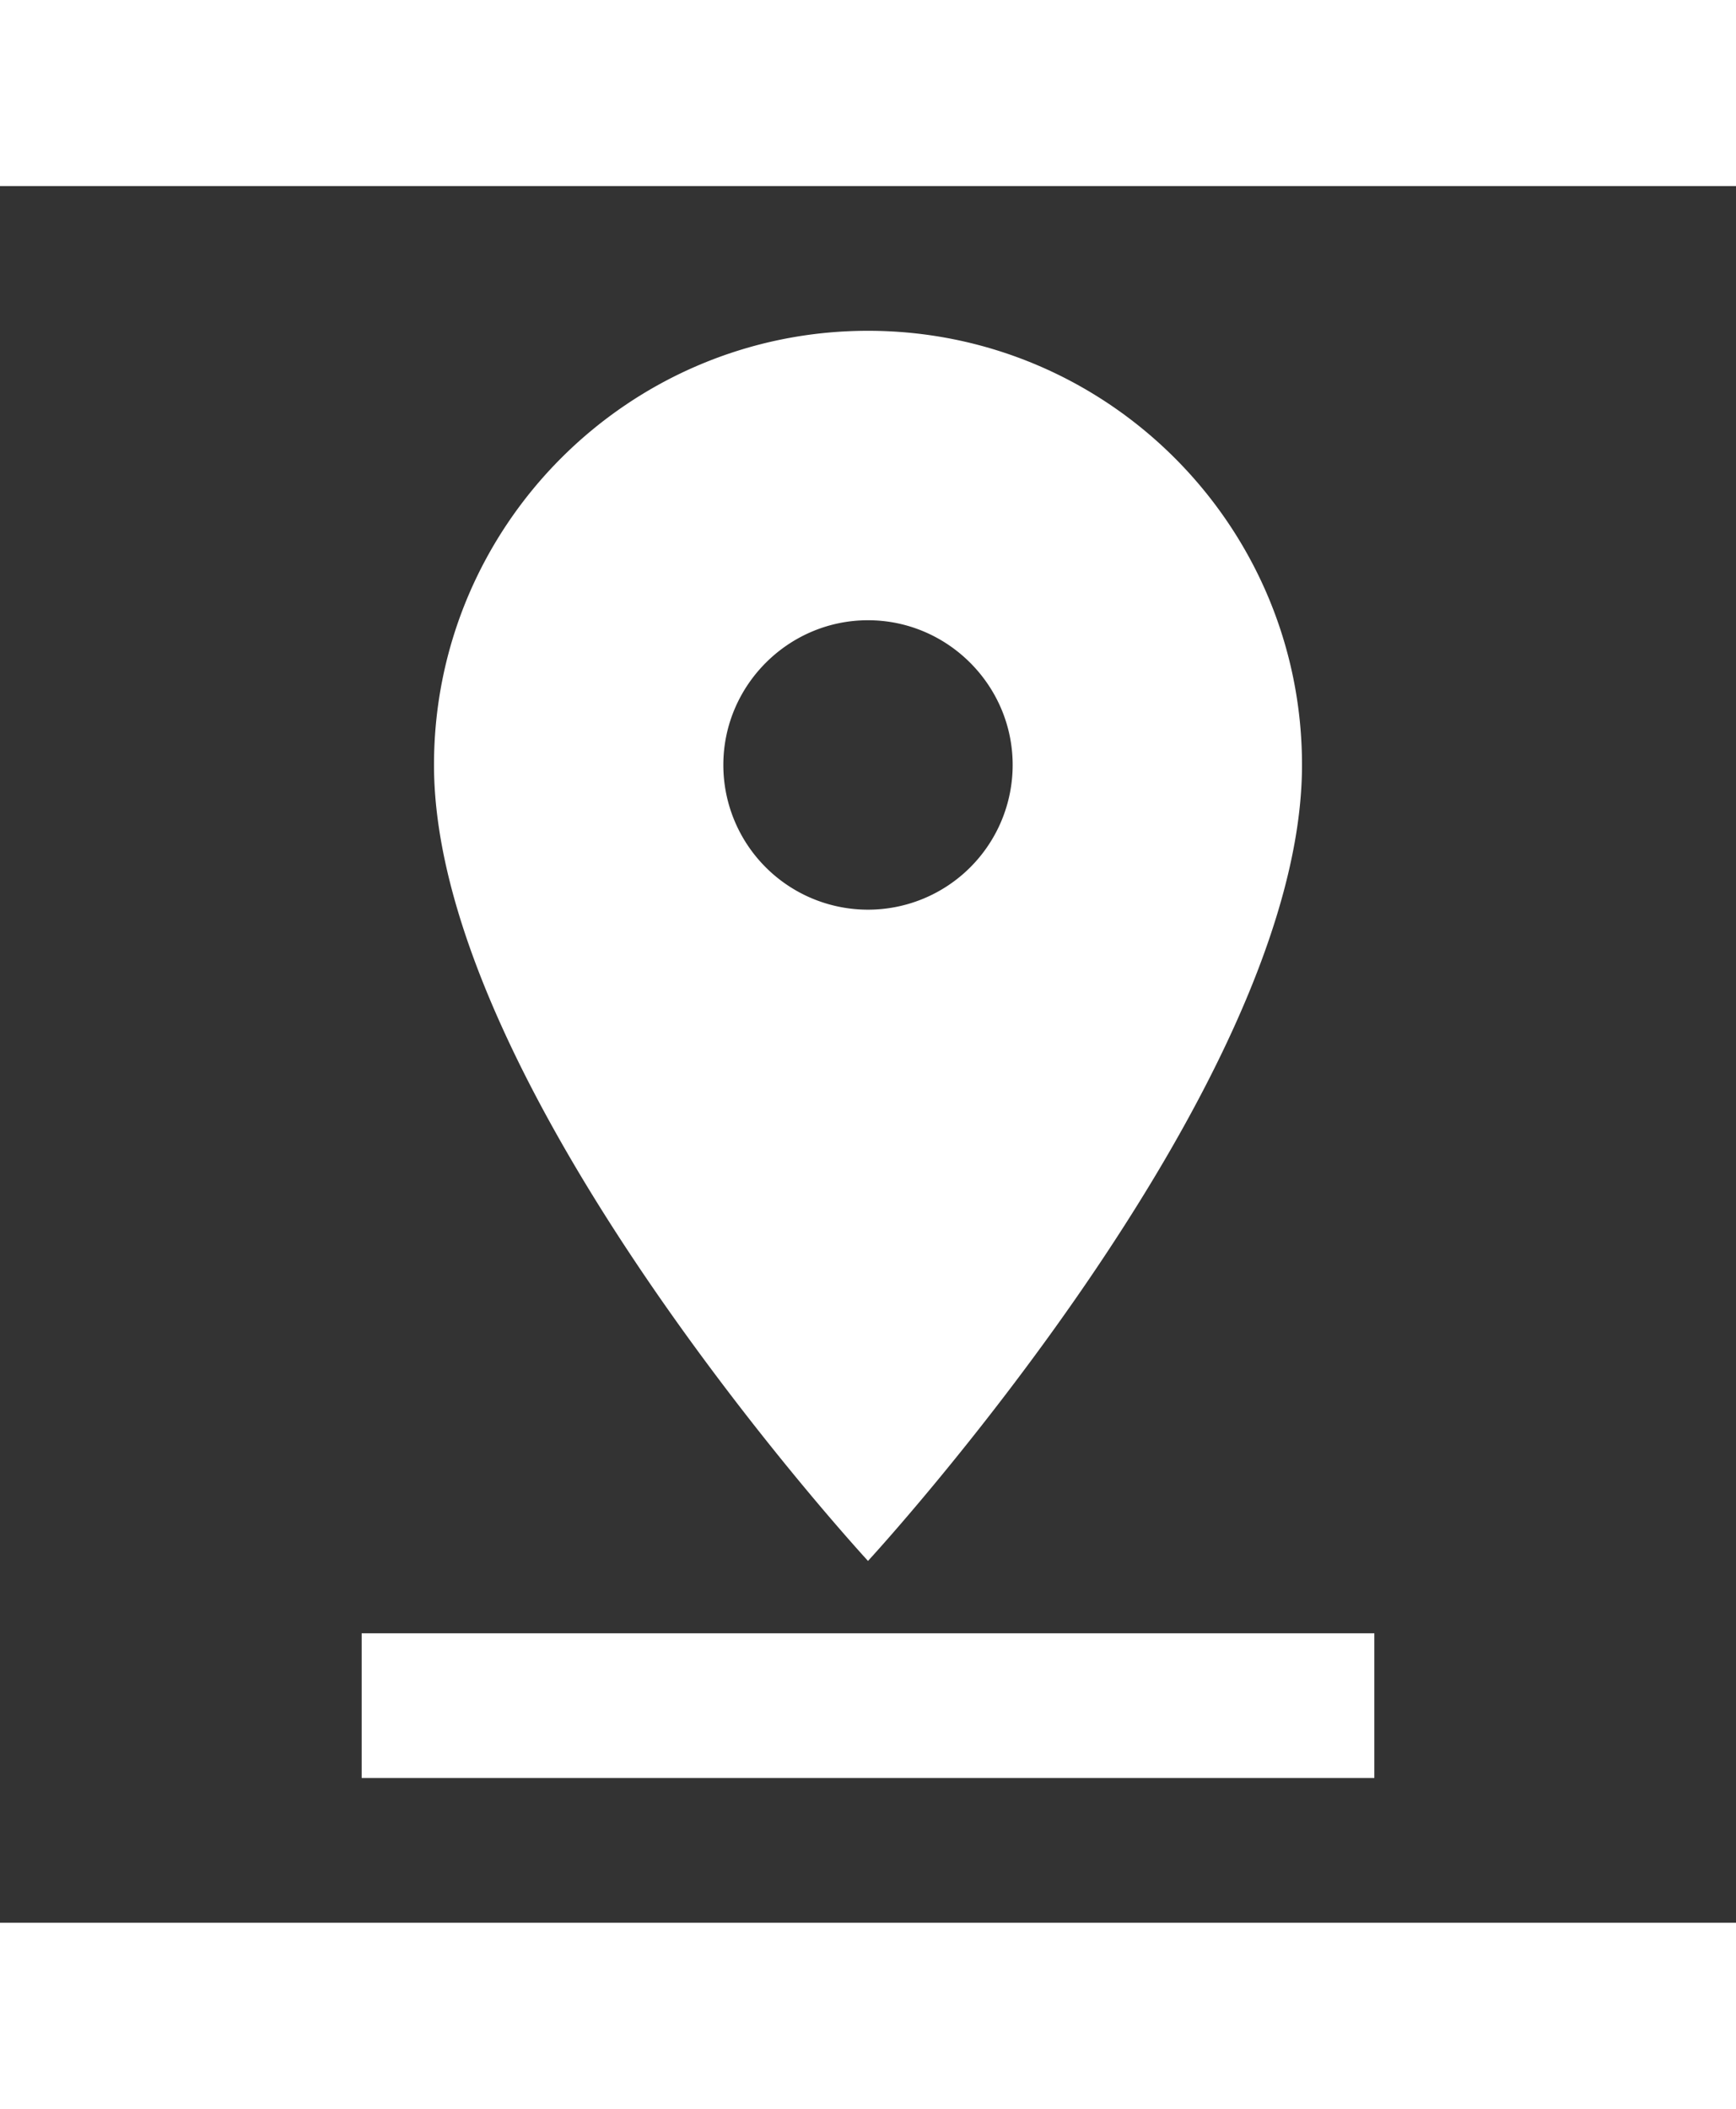
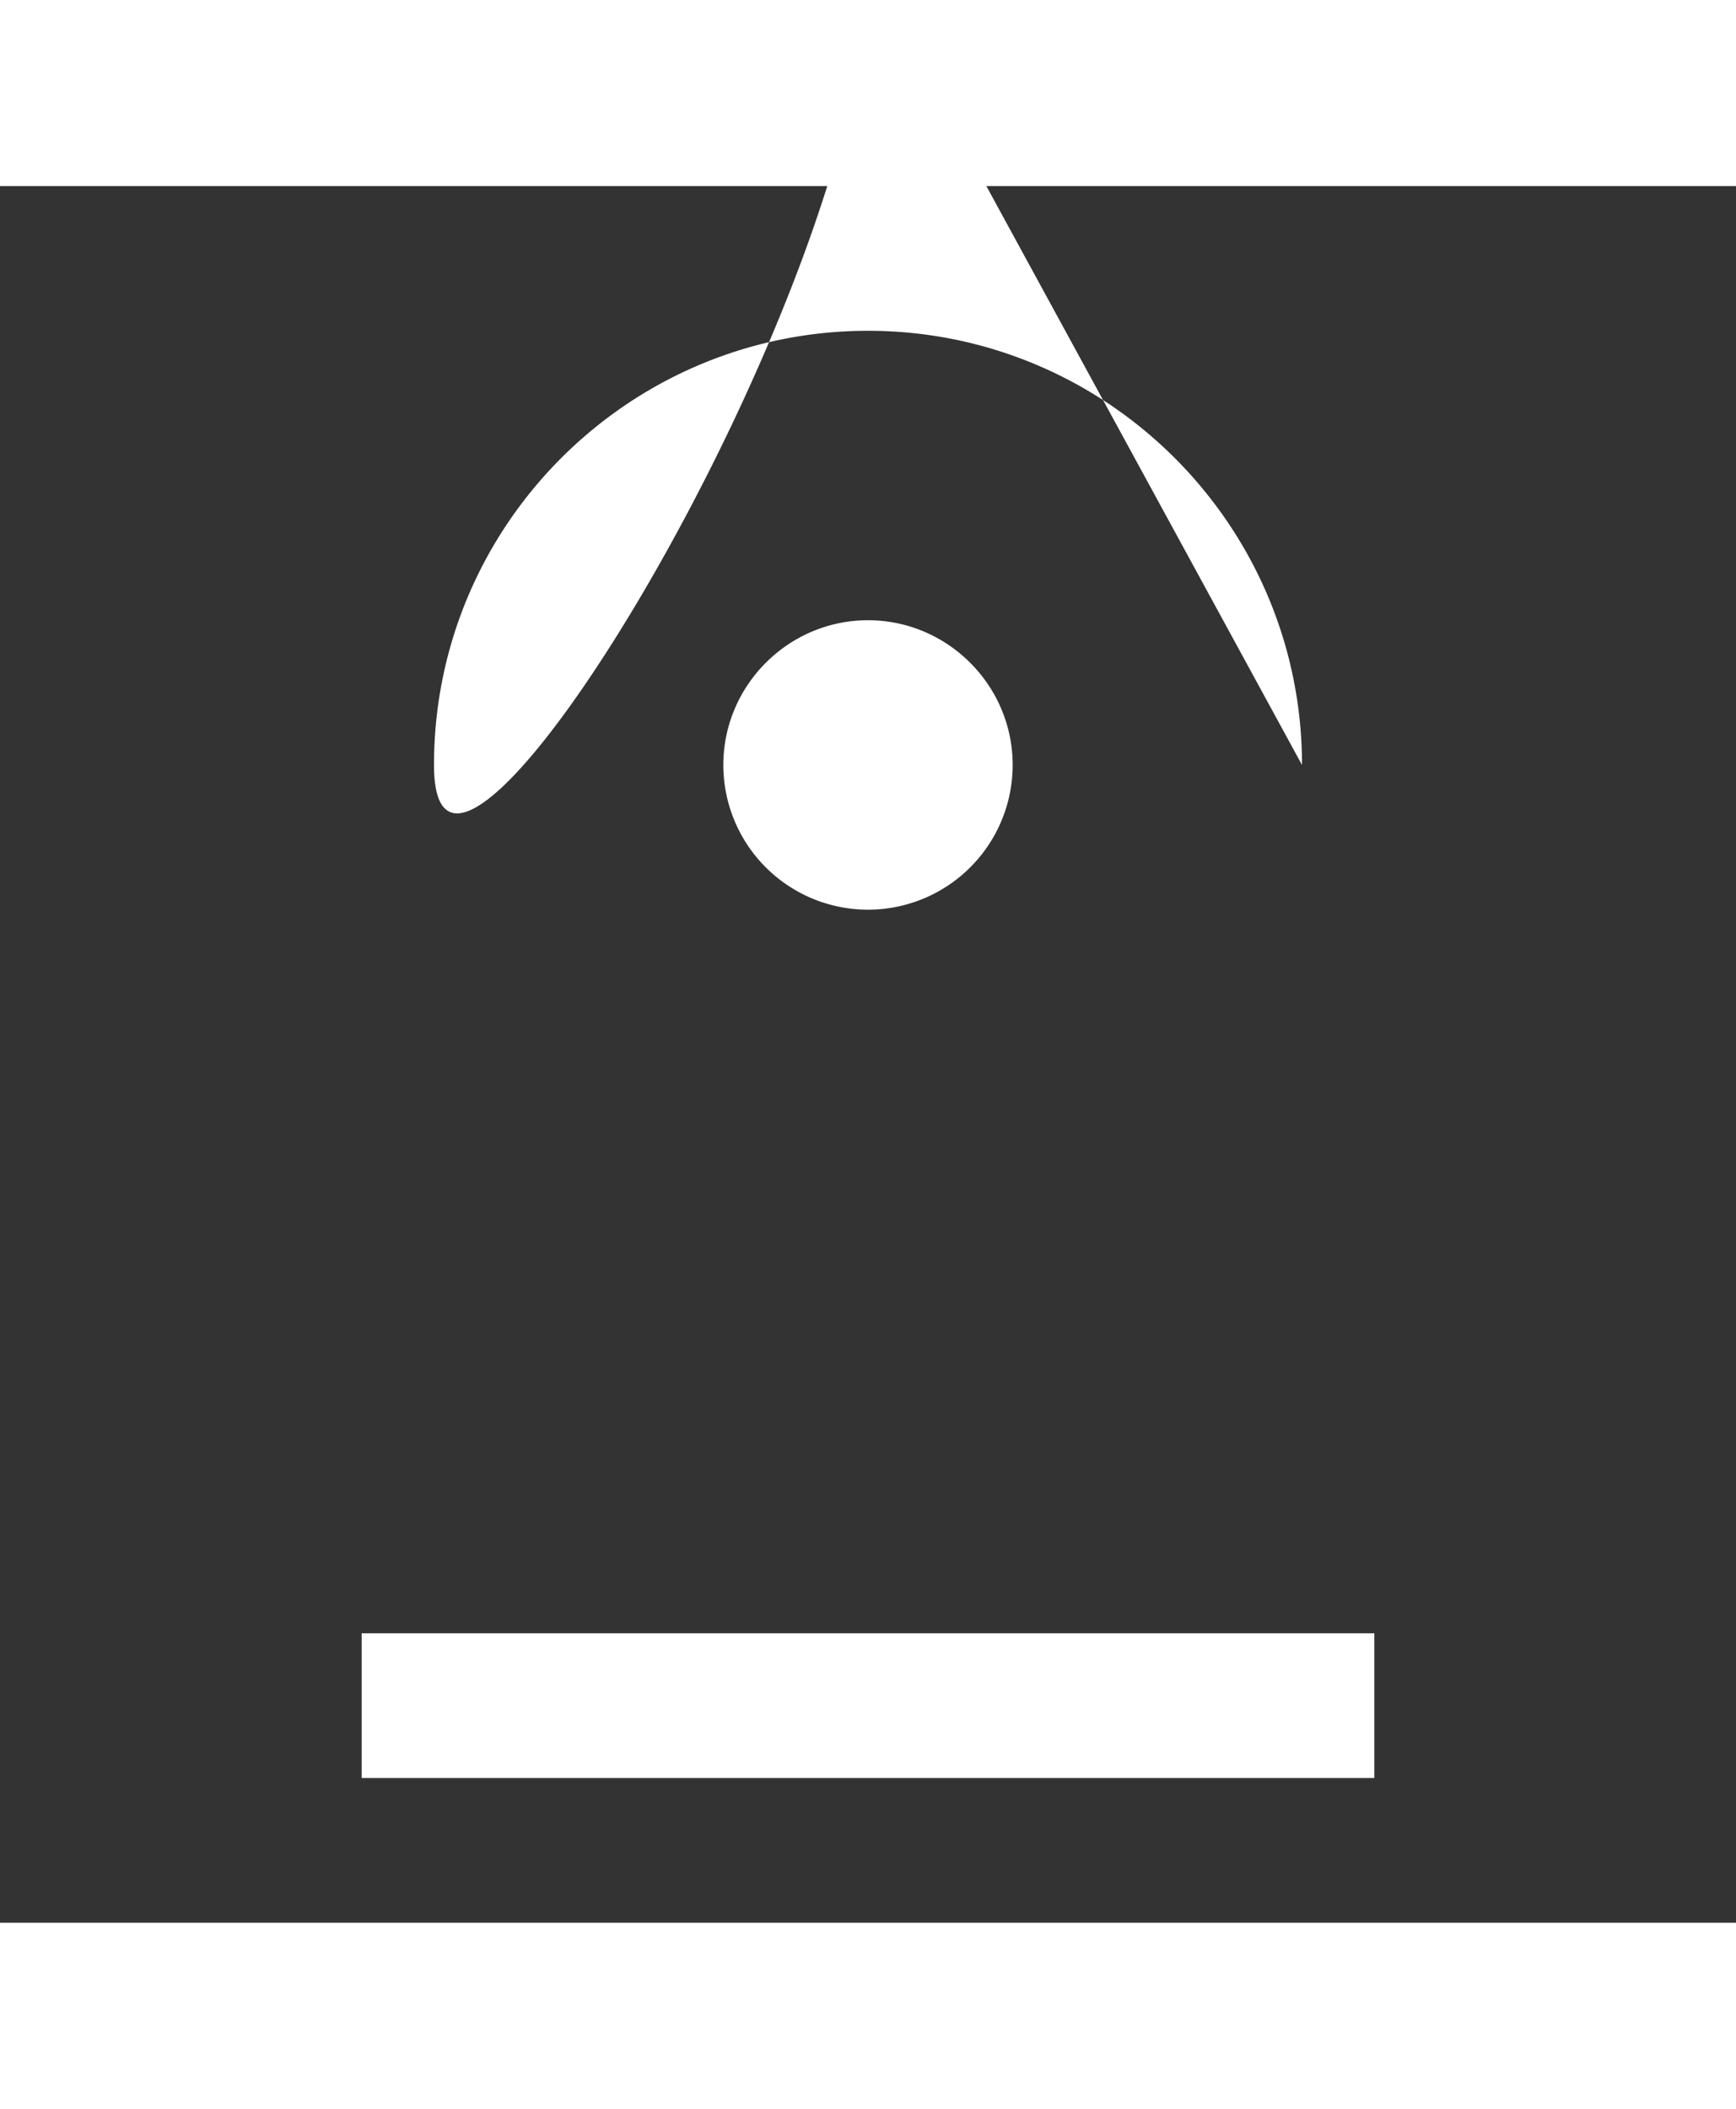
<svg xmlns="http://www.w3.org/2000/svg" viewBox="0 0 24 24" width="56" height="68" fill="#ffffff">
  <rect x="0" y="0" width="24" height="24" fill="#333333" stroke="none" />
-   <path d="M18 8c0-3.31-2.69-6-6-6S6 4.69 6 8c0 4.5 6 11 6 11s6-6.5 6-11zm-8 0c0-1.1.9-2 2-2s2 .9 2 2a2 2 0 1 1-4 0zM5 20v2h14v-2H5z" />
+   <path d="M18 8c0-3.31-2.69-6-6-6S6 4.69 6 8s6-6.5 6-11zm-8 0c0-1.1.9-2 2-2s2 .9 2 2a2 2 0 1 1-4 0zM5 20v2h14v-2H5z" />
</svg>